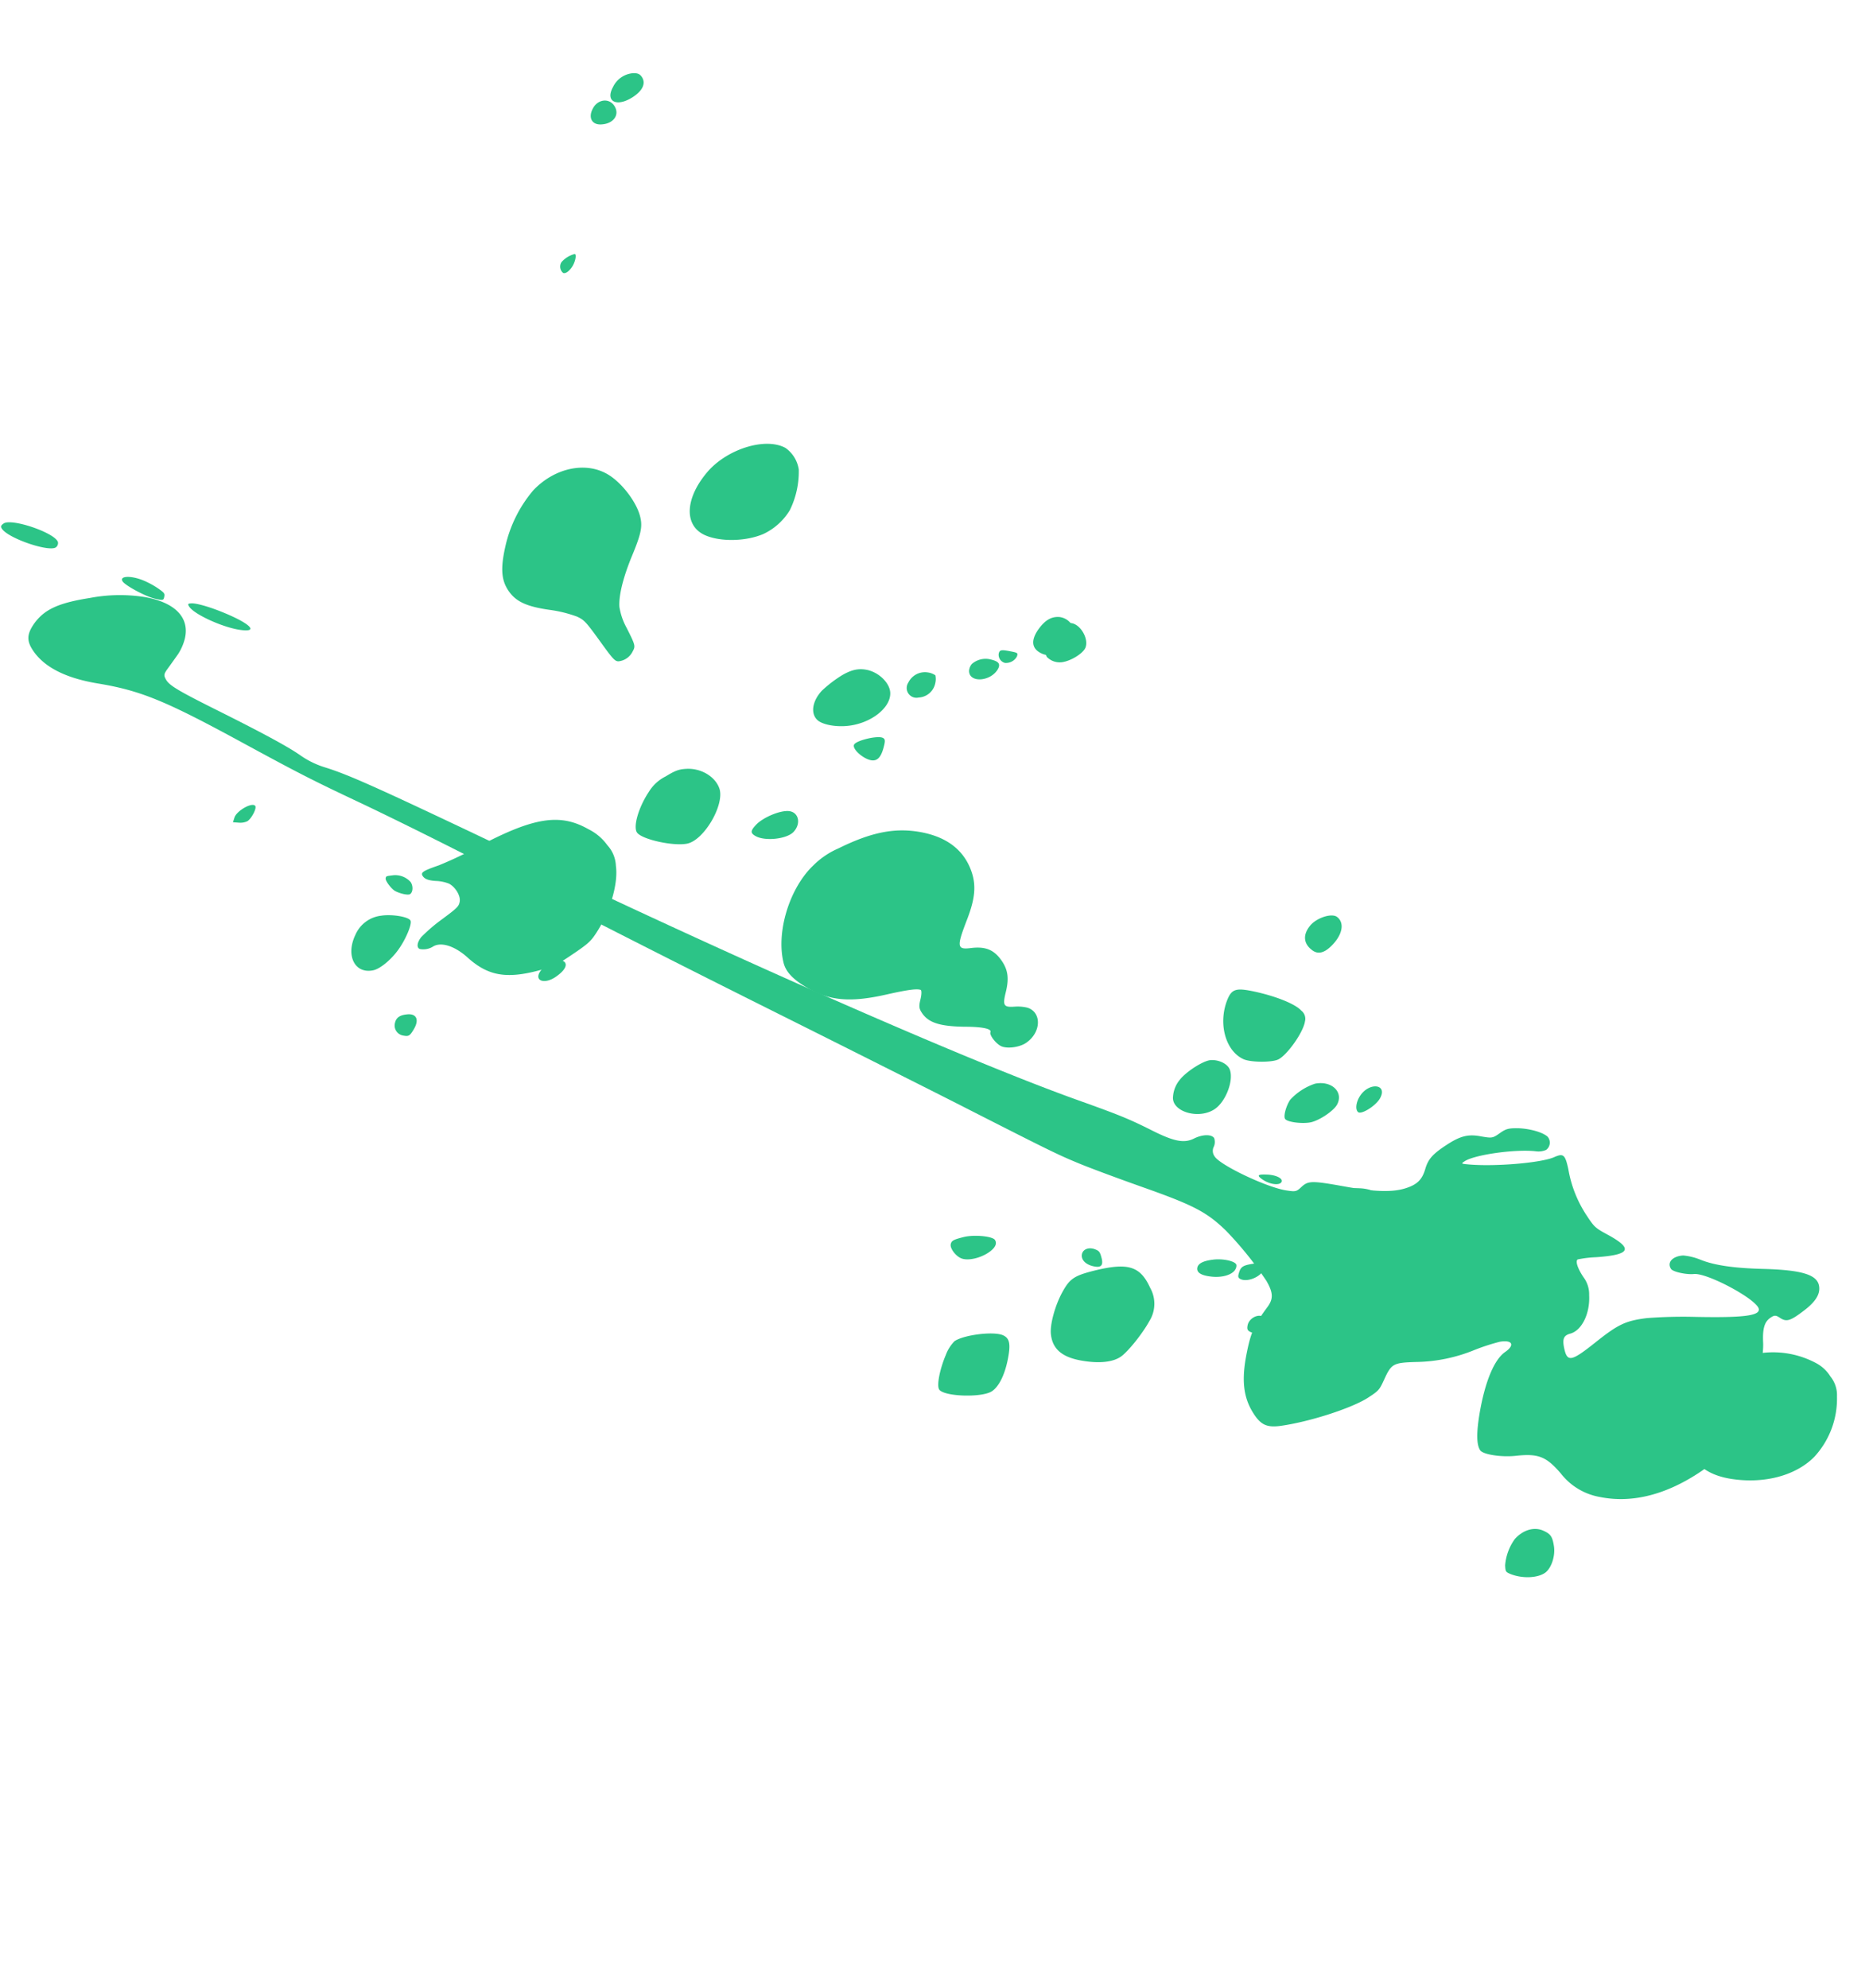
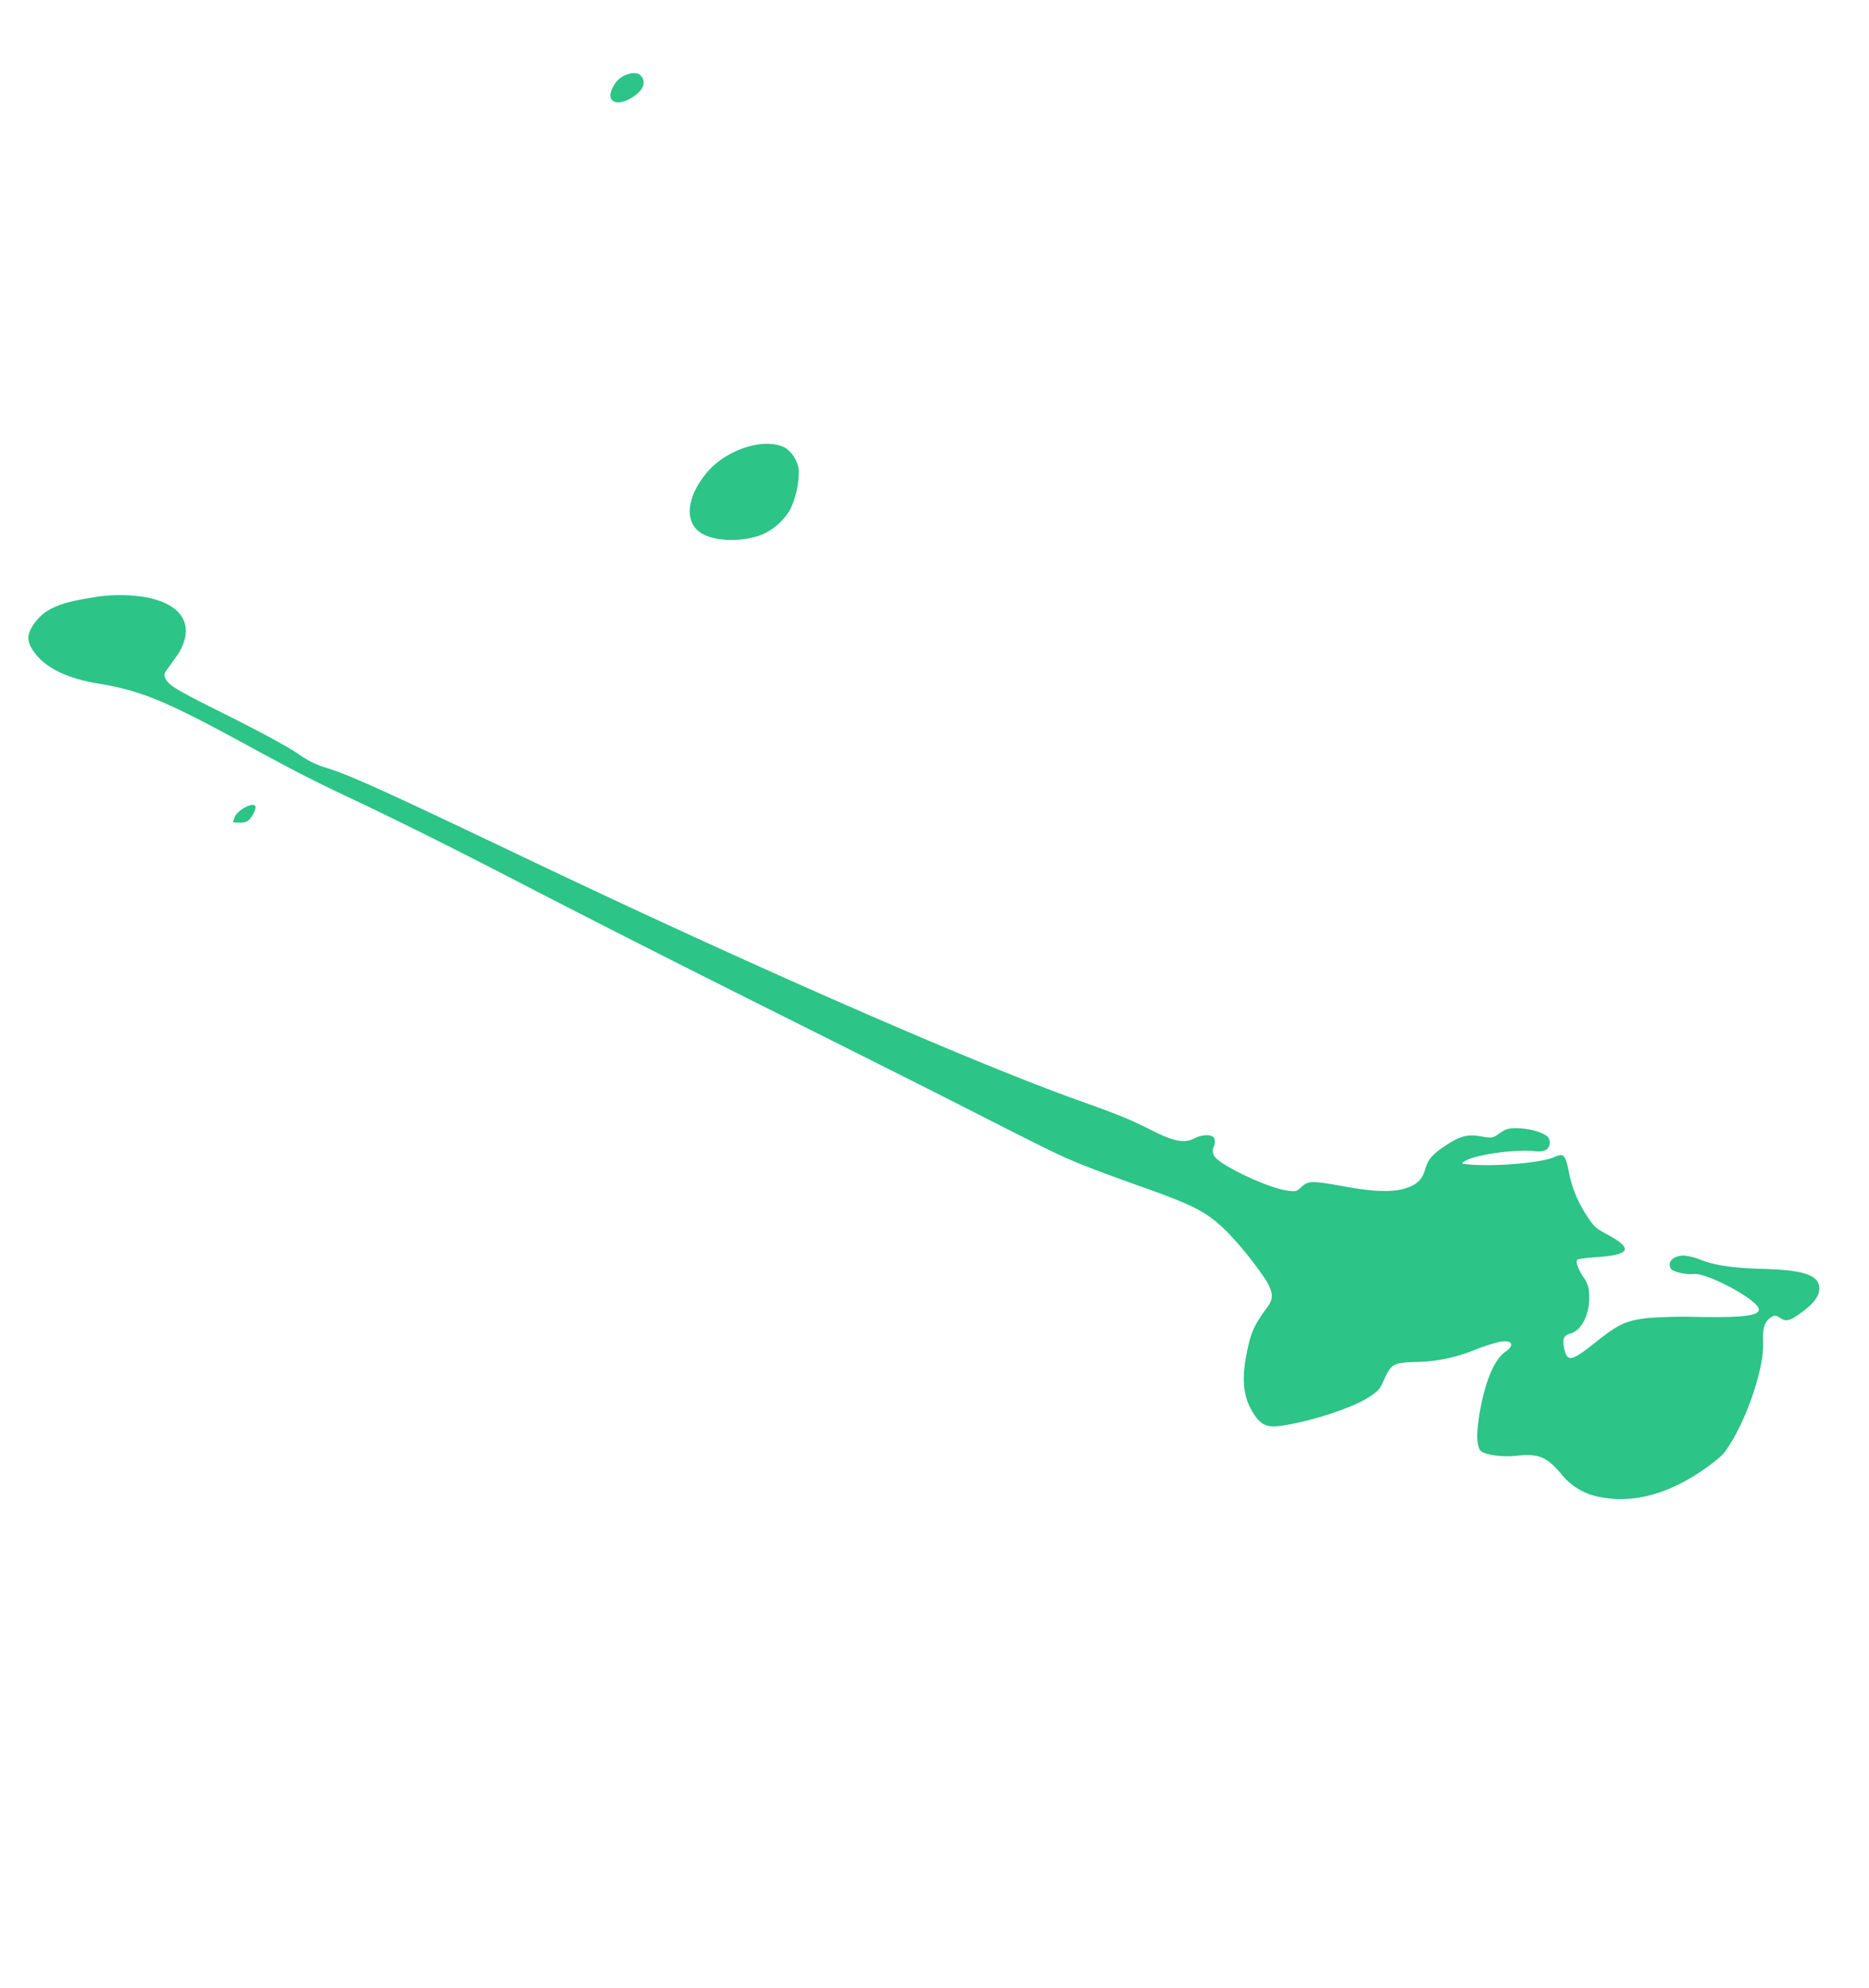
<svg xmlns="http://www.w3.org/2000/svg" width="402.41" height="428.008">
  <defs>
    <style>.a{fill:#2cc487}</style>
  </defs>
  <path class="a" d="M131.981 18.746c-1.768 3.199.925 4.412 4.417 2.056 2.024-1.365 2.683-2.919 1.792-4.238-.435-.645-.905-.837-1.908-.805a5.223 5.223 0 00-4.3 2.987z" />
-   <path class="a" d="M127.637 23.383c-1.04 1.939-.198 3.504 1.784 3.406 2.698-.113 4.11-2.133 2.824-4.04-1.148-1.7-3.58-1.383-4.608.634zM.415 113.846c1.424 2.112 10.37 5.125 11.669 3.95a1.136 1.136 0 00.376-1.15c-.854-2.026-9.968-5.097-11.669-3.95-.616.416-.693.681-.376 1.15zm120.467-57.4a1.767 1.767 0 00.366 2.314c.543.237 1.44-.46 2.091-1.581.596-1.084.801-2.418.408-2.495a5.6 5.6 0 00-2.865 1.762zm-94.463 68.749c.615.912 5.022 3.27 6.927 3.692 1.727.414 1.866.362 2.01-.374s.044-.884-1.325-1.837a18.171 18.171 0 00-3.159-1.71c-2.762-1.123-5.264-.973-4.453.23zm14.337 5.438c1.127 1.671 7.098 4.387 10.81 4.955 4.183.636 2.554-1.21-3.2-3.603-3.204-1.336-6.222-2.204-7.29-2.078-.648.05-.697.168-.32.726zm74.042-25.046a28.161 28.161 0 00-5.98 12.014c-1.062 4.685-.902 7.266.64 9.553 1.583 2.346 3.846 3.423 8.855 4.142a27.444 27.444 0 015.93 1.461c1.565.738 1.88 1.08 4.854 5.17 2.828 3.94 3.272 4.408 4.027 4.453a3.817 3.817 0 003.09-2.126c.631-1.15.61-1.309-1.304-5.096a13.652 13.652 0 01-1.546-4.506c-.16-2.452.79-6.294 2.68-10.895 1.907-4.573 2.28-6.234 1.868-8.174-.595-3.096-3.759-7.407-6.85-9.334-4.789-2.993-11.612-1.592-16.264 3.338z" />
  <path class="a" d="M7.302 134.328c-1.529 2.225-1.58 3.668-.175 5.75 2.414 3.579 7.028 5.928 13.992 7.078 9.037 1.503 14.326 3.65 30.003 12.152 13.206 7.18 15.942 8.578 25.956 13.303 7.89 3.724 21.25 10.374 31.828 15.87 17.044 8.817 36.731 18.837 60.845 30.864 14.68 7.34 31.976 16.027 38.421 19.318 18.39 9.36 19.787 10.039 24.675 12.034 2.527 1.026 8.21 3.125 12.644 4.7 11.423 4.03 14.277 5.476 18.498 9.584a77.529 77.529 0 018.685 10.788c1.486 2.582 1.512 3.887.168 5.69-2.805 3.812-3.513 5.356-4.401 9.796-1.157 5.687-.764 9.433 1.265 12.758 1.644 2.69 2.923 3.32 5.74 3.004 6.197-.809 15.57-3.803 19.159-6.138 2.249-1.474 2.414-1.67 3.393-3.826 1.591-3.462 1.962-3.67 6.81-3.824a34.468 34.468 0 0012.74-2.62 45.471 45.471 0 015.359-1.736c2.715-.466 3.33.699 1.15 2.211-2.298 1.592-4.26 6.202-5.444 12.933-.752 4.39-.727 7.02.083 8.221.615.912 4.473 1.506 7.513 1.205 5.001-.557 6.683.102 9.862 3.803a13.645 13.645 0 008.447 5.057c7.357 1.48 15.313-.77 23.307-6.632 2.648-1.958 3.303-2.57 4.558-4.568 3.999-6.282 7.493-16.917 7.23-22.117-.134-2.982.3-4.425 1.591-5.295.85-.574 1.155-.566 2.102.075 1.359.876 2.173.627 5.103-1.607 2.482-1.888 3.514-3.522 3.26-5.228-.355-2.492-3.65-3.513-12.04-3.742-6.34-.162-10.553-.777-13.553-1.998a12.782 12.782 0 00-3.674-.893c-2.295.14-3.554 1.5-2.604 2.909.415.616 3.275 1.248 4.912 1.082 2.883-.28 13.452 5.392 13.964 7.48.322 1.49-3.208 1.95-13.54 1.751a103.228 103.228 0 00-10.579.26c-4.598.584-6.174 1.348-11.06 5.24-5.276 4.2-6.09 4.322-6.754 1.059-.354-1.854-.034-2.58 1.336-2.953 2.499-.66 4.286-4.338 4.08-8.257a6.146 6.146 0 00-1.228-3.908c-1.246-1.848-1.775-3.454-1.244-3.812a23.477 23.477 0 013.863-.472c7.464-.512 8.174-1.8 2.692-4.802-2.765-1.507-2.923-1.614-4.654-4.243a25.854 25.854 0 01-3.909-9.908c-.687-3.164-1.06-3.468-3.036-2.604-2.713 1.227-12.636 2.08-18.353 1.583-1.729-.16-1.729-.16-.967-.675 2.111-1.424 10.917-2.669 15.354-2.164a4.137 4.137 0 002.196-.286 1.939 1.939 0 00.328-2.866c-1.084-.975-3.964-1.764-6.426-1.81-2.062-.017-2.55.141-3.91 1.1-1.472 1.036-1.632 1.06-3.95.66-2.8-.545-4.514-.114-7.585 1.915-2.865 1.89-3.84 2.974-4.456 5.097-.675 2.29-1.721 3.332-4.136 4.117-2.831.928-6.658.821-12.865-.284-7.435-1.342-8.151-1.329-9.64.016-1.093 1.037-1.279 1.077-3.28.766-4.135-.625-14.098-5.341-15.403-7.277a2.031 2.031 0 01-.189-2.177 2.5 2.5 0 00.049-1.825c-.574-.85-2.546-.8-4.356.122-2.143 1.061-4.353.632-9.431-1.962-4.624-2.3-6.632-3.126-15.351-6.245-23.02-8.2-71.562-29.482-119.461-52.348-30.576-14.583-37.46-17.704-42.797-19.354a19.006 19.006 0 01-5.174-2.485c-2.554-1.819-7.62-4.59-17.606-9.589-9.062-4.514-10.814-5.593-11.531-6.902-.486-.91-.437-1.153.565-2.515.624-.848 1.538-2.147 2.065-2.886a11.2 11.2 0 001.464-3.335c1.093-4.578-2.142-7.857-8.753-8.99a34.493 34.493 0 00-11.714.221c-6.794 1.069-9.844 2.492-12.026 5.586zm144.872-32.559c-4.747 5.677-4.903 11.457-.348 13.464 3.334 1.463 8.838 1.336 12.568-.284a13.287 13.287 0 005.653-5.093 18.833 18.833 0 001.935-8.773 6.927 6.927 0 00-2.89-4.665c-4.36-2.351-12.696.284-16.918 5.35zm-101.7 74.271l-.319.984 1.257.09a3.526 3.526 0 001.872-.324c.912-.615 2.016-2.767 1.68-3.266-.614-.908-4.047 1.023-4.49 2.517z" />
-   <path class="a" d="M83.038 189.08c-.125.512 1.19 2.27 2.019 2.74 1.13.603 2.817.958 3.232.679.645-.435.697-1.75.124-2.601a4.43 4.43 0 00-3.954-1.434c-1.306.155-1.335.175-1.421.617zm8.148-.257c.415.489 1.28.758 2.616.839a8.528 8.528 0 012.868.582c1.388.729 2.526 2.606 2.307 3.864-.172 1.012-.493 1.356-3.796 3.798a36.154 36.154 0 00-4.463 3.821c-.907 1.124-1.077 2.263-.35 2.583a4 4 0 002.764-.457c1.73-1.167 4.738-.25 7.598 2.344 4.338 3.9 8.306 4.596 15.321 2.724 3.284-.889 3.79-1.15 7.193-3.444 3.109-2.097 3.871-2.74 4.87-4.224 3.135-4.59 5.045-10.87 4.492-14.85a6.967 6.967 0 00-1.839-4.435 11 11 0 00-4.07-3.443c-6.104-3.482-11.809-2.575-23.658 3.71a85.954 85.954 0 01-8.563 4.07c-3.631 1.255-4.08 1.6-3.29 2.518zm-14.643 12.391c-2.164 4.446-.199 8.498 3.78 7.692 1.51-.294 3.943-2.318 5.491-4.514 1.578-2.216 2.914-5.423 2.577-6.176-.347-.832-4.001-1.44-6.314-1.075a6.9 6.9 0 00-5.534 4.073zm63.132-30.694c-2.2 3.319-3.384 7.447-2.534 8.706 1.006 1.492 7.826 3 10.796 2.405 3.686-.736 8.177-8.502 6.932-11.93-.926-2.575-4.017-4.375-7.166-4.17-1.6.096-2.373.404-4.37 1.62a8.893 8.893 0 00-3.658 3.37zm37.275-21.813c-2.097 2.269-2.466 4.949-.927 6.344 1.153 1.015 4.208 1.557 6.933 1.17 4.766-.653 8.782-3.873 8.725-6.994-.035-2.197-2.587-4.657-5.336-5.064-1.925-.323-3.718.245-6.162 1.936a27.261 27.261 0 00-3.233 2.608zm-91.925 71.6a2.182 2.182 0 001.78 2.64c1.179.229 1.433.1 2.309-1.387 1.215-2.058.54-3.437-1.576-3.16-1.512.165-2.284.728-2.513 1.907zm110.531-73.321a2.1 2.1 0 002.235 3.186 3.847 3.847 0 003.563-3.006 3.861 3.861 0 00.04-1.777 3.861 3.861 0 00-1.66-.623 3.966 3.966 0 00-4.178 2.22zm13.691-4.038a2.573 2.573 0 00-.6 1.515c.044 2.659 4.782 2.28 6.268-.515.505-1.024.1-1.56-1.58-1.964a4.507 4.507 0 00-4.088.964zm-25.331 17.322c-.574.856 1.803 3.051 3.622 3.403 1.307.228 2.098-.56 2.675-2.615.42-1.521.401-1.935-.11-2.187-1.037-.582-5.604.493-6.187 1.398zm31.104-19.47a1.815 1.815 0 001.336 1.917 2.674 2.674 0 002.582-1.358c.277-.79.211-.826-1.504-1.157-1.918-.376-2.241-.286-2.413.598zm8.688-5.489c-1.803 2.454-1.655 4.316.49 5.345 2.489 1.223 5.944-.296 6.96-3.03a3.659 3.659 0 00-3.196-4.8c-1.618-.06-2.88.662-4.254 2.485z" />
-   <path class="a" d="M116.29 209.165c-1.304 1.99.907 2.801 3.312 1.18 1.848-1.247 2.627-2.496 1.975-3.21-.947-1.025-4.002.139-5.287 2.03zm46.463-31.558c-1.22 1.291-1.187 1.782-.036 2.414 2.099 1.145 6.763.601 8.158-.938 1.678-1.814 1.066-4.303-1.093-4.468-1.934-.145-5.576 1.414-7.03 2.992zm62.607-40.205a4.868 4.868 0 00.013 4.007 3.867 3.867 0 003.714 1.079c1.889-.42 4.2-1.936 4.625-3.077.726-1.897-1.048-4.968-3.031-5.253-1.318-.183-4.516 1.719-5.322 3.244zm-50.272 48.942c-5.068 4.826-7.98 14.173-6.413 20.798.463 2.077 2.091 3.795 5.35 5.652 4.704 2.673 9.141 3.051 16.736 1.342 4.666-1.055 6.626-1.311 7.462-1.021.235.097.211 1.01-.038 2.031-.374 1.532-.313 2.004.34 2.971 1.404 2.083 3.9 2.874 9.318 2.933 3.719.01 5.723.45 5.404 1.18-.262.56 1.072 2.349 2.204 2.95 1.22.67 3.986.342 5.452-.647 3.285-2.215 3.448-6.593.303-7.586a8.932 8.932 0 00-2.71-.222c-2.402.172-2.66-.212-1.94-3.13.71-2.868.484-4.722-.822-6.658-1.642-2.434-3.503-3.226-6.687-2.829-3.03.38-3.112-.248-.809-6.197 1.906-4.955 2.037-7.989.431-11.509-1.797-3.866-5.254-6.27-10.341-7.234-5.61-1.042-10.725-.02-17.86 3.51a17.377 17.377 0 00-5.38 3.666zm106.898 13.06c-1.491 1.902-1.314 3.745.46 5.11 1.305 1.04 2.721.681 4.38-1.035 2.293-2.357 2.682-4.881 1.007-6.099-1.212-.847-4.542.29-5.847 2.024zm-17.868 16.201c-1.818 5.024-.168 10.696 3.6 12.421 1.494.699 6.05.744 7.476.077 1.909-.903 5.417-5.825 5.775-8.204a2.218 2.218 0 00-.797-2.321c-1.255-1.416-5.414-3.092-10.11-4.106-4.087-.87-4.939-.552-5.944 2.133zm-10.151 16.933a6.315 6.315 0 00-1.404 3.55c-.375 3.24 5.522 5.023 8.982 2.688 2.376-1.602 4.098-6.135 3.252-8.465-.439-1.283-2.446-2.233-4.211-2.067-1.667.185-5.313 2.56-6.619 4.294zm-49.269 35.358c-.182.932 1.207 2.683 2.41 3.068 1.386.473 3.836-.07 5.617-1.227 1.511-.978 2.037-1.978 1.486-2.795-.534-.792-4.412-1.164-6.656-.631-2.303.571-2.704.8-2.857 1.585zm73.072-31.099c-.868 1.308-1.474 3.51-1.078 4.098.515.762 4.236 1.154 5.89.635 1.95-.59 4.609-2.467 5.28-3.688 1.497-2.717-1.147-5.243-4.723-4.534a12.679 12.679 0 00-5.37 3.489zM232.917 270.3c-.023 1.167 1.12 2.103 2.8 2.378 1.454.258 1.882-.373 1.413-2.019-.33-1.185-.498-1.37-1.472-1.738-1.437-.483-2.709.161-2.74 1.378zm-29.277 21.416c-1.317 3.108-1.995 6.595-1.422 7.445 1.03 1.526 9.234 1.795 11.375.35 1.467-.989 2.71-3.448 3.378-6.759.678-3.36.445-4.654-1.06-5.302-2.074-.862-8.37-.072-10.394 1.292a8.435 8.435 0 00-1.877 2.974zm25.15-13.628c-1.604 2.874-2.79 7.13-2.511 9.247.37 3.207 2.529 4.951 6.879 5.644 3.555.589 6.419.28 8.12-.868 1.583-1.068 4.751-5.04 6.218-7.736a7.008 7.008 0 00.135-7.131c-2.145-4.698-4.798-5.469-12.08-3.674-4.26 1.08-5.198 1.713-6.762 4.518zm63.994-42.072c-.809 1.27-1.006 2.812-.404 3.388.661.664 3.82-1.296 4.753-2.95 1.73-3.127-2.422-3.526-4.35-.438zm-21.328 17.649c1.605 1.307 4.052 1.704 4.489.77.32-.727-1.215-1.484-3.139-1.552-1.845-.079-2.187.109-1.35.782zm-13.681 19.392c-.081.952.872 1.546 3.042 1.79 2.268.262 4.453-.359 5.133-1.5.263-.433.34-.953.18-1.188-.494-.733-2.996-1.223-4.96-.964-2.167.266-3.302.86-3.395 1.862zm29.719-15.424c-1.656 2.227-2.394 5.37-1.648 7.172.95 2.303 5.212 1.648 9.147-1.433 4.72-3.696 2.94-7.787-3.297-7.547-2.132.07-3.247.567-4.202 1.808zm-20.732 16.39c-.27.865-.19 1.11.37 1.372 1.495.698 4.384-.524 4.944-2.097.387-1.072-.47-1.518-2.391-1.204-2.076.338-2.545.655-2.923 1.93zm1.86 11.312c-.152.786-.033 1.089.498 1.37.93.484 1.474.414 2.451-.287 1.066-.761 1.345-1.676.75-2.557-.868-1.29-3.355-.295-3.699 1.474zm59.176 1.98c.052.52 2.509 1.124 3.507.834 1.323-.38.427-2.72-.975-2.586-1.019.134-2.544 1.163-2.532 1.752zm42.569 2.438c-.592 1.338-.213 2.405.749 2.184a7.643 7.643 0 003.362-2.481c.642-1.074.481-1.69-.56-2.098-1.143-.424-2.844.723-3.551 2.395zm-2.177 7.657c-2.984 3.42-5.1 9.456-4.648 13.163.553 4.236 3.697 6.937 9.155 7.817 7.12 1.129 13.998-.694 17.98-4.788a18.45 18.45 0 004.836-12.949 6.378 6.378 0 00-1.427-4.329 8.02 8.02 0 00-2.88-2.752 19.609 19.609 0 00-14.032-1.886 20.825 20.825 0 00-8.983 5.723zm-42.061 33.961a11.219 11.219 0 00-2.061 5.612c.065 1.363.125 1.452 1.09 1.868 2.478 1.017 5.756.942 7.46-.207 1.348-.91 2.266-3.535 1.97-5.682-.326-2.128-.702-2.685-2.246-3.392-1.989-.92-4.418-.22-6.213 1.801z" />
</svg>